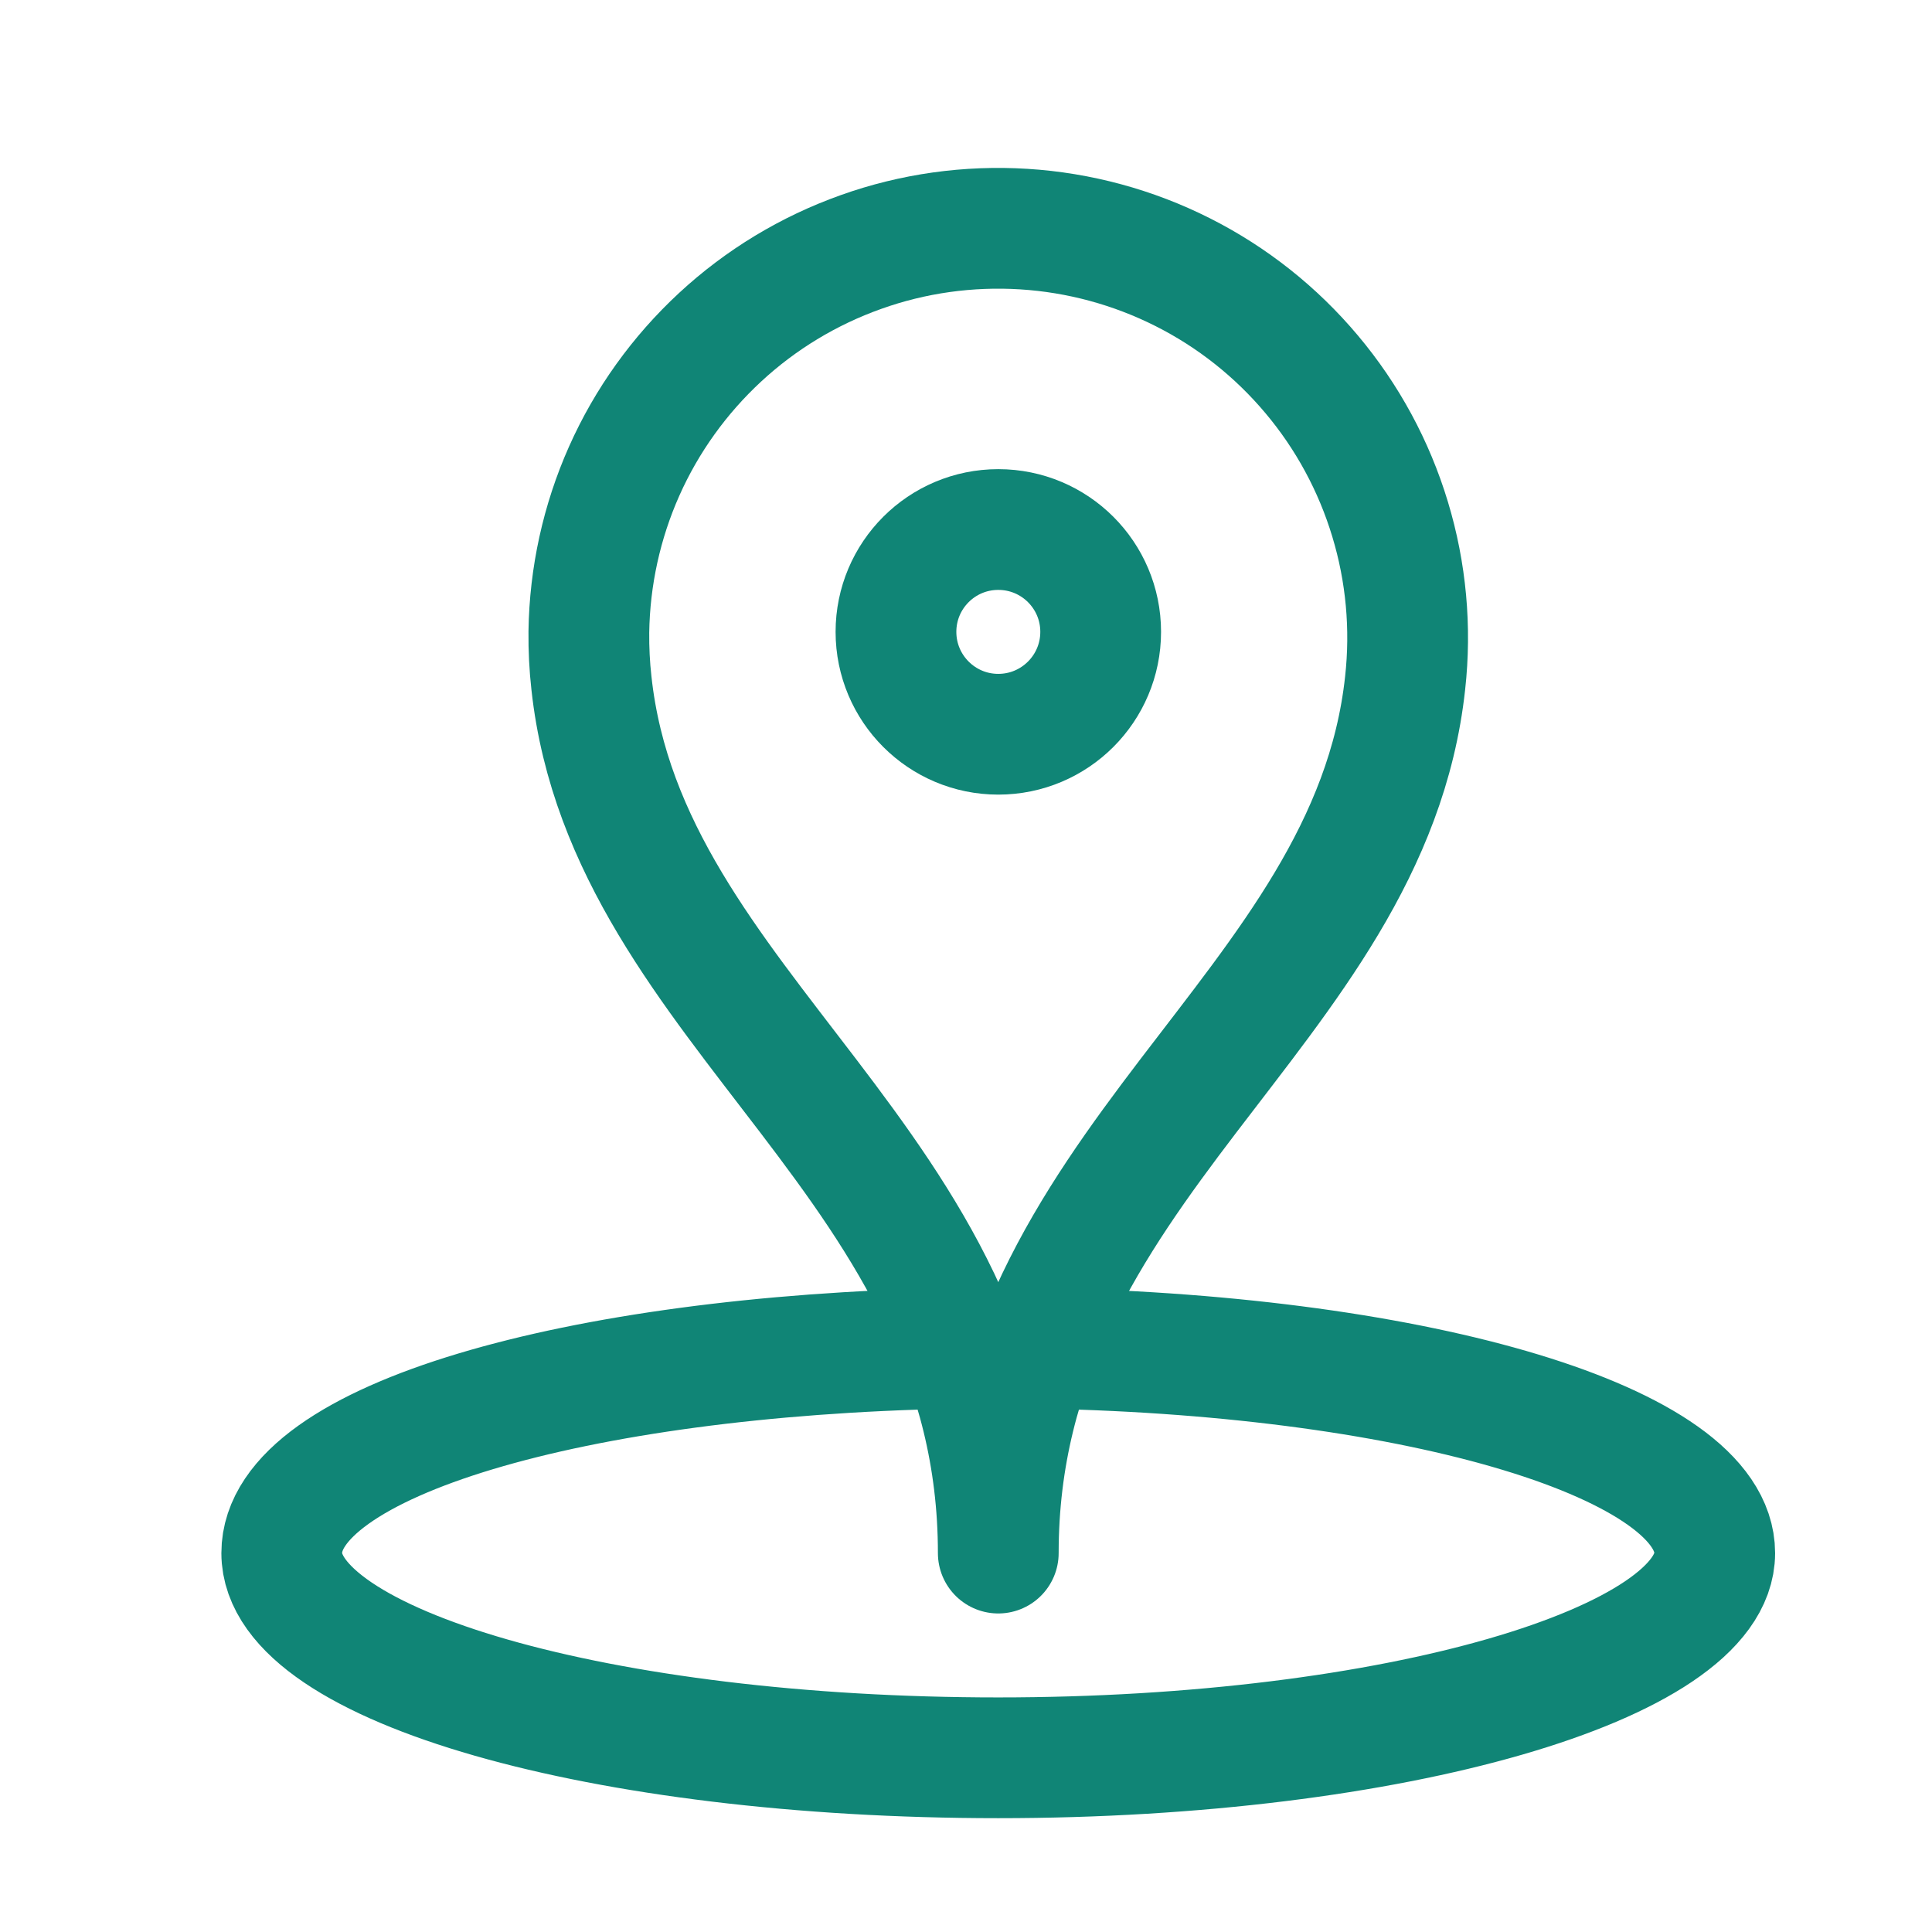
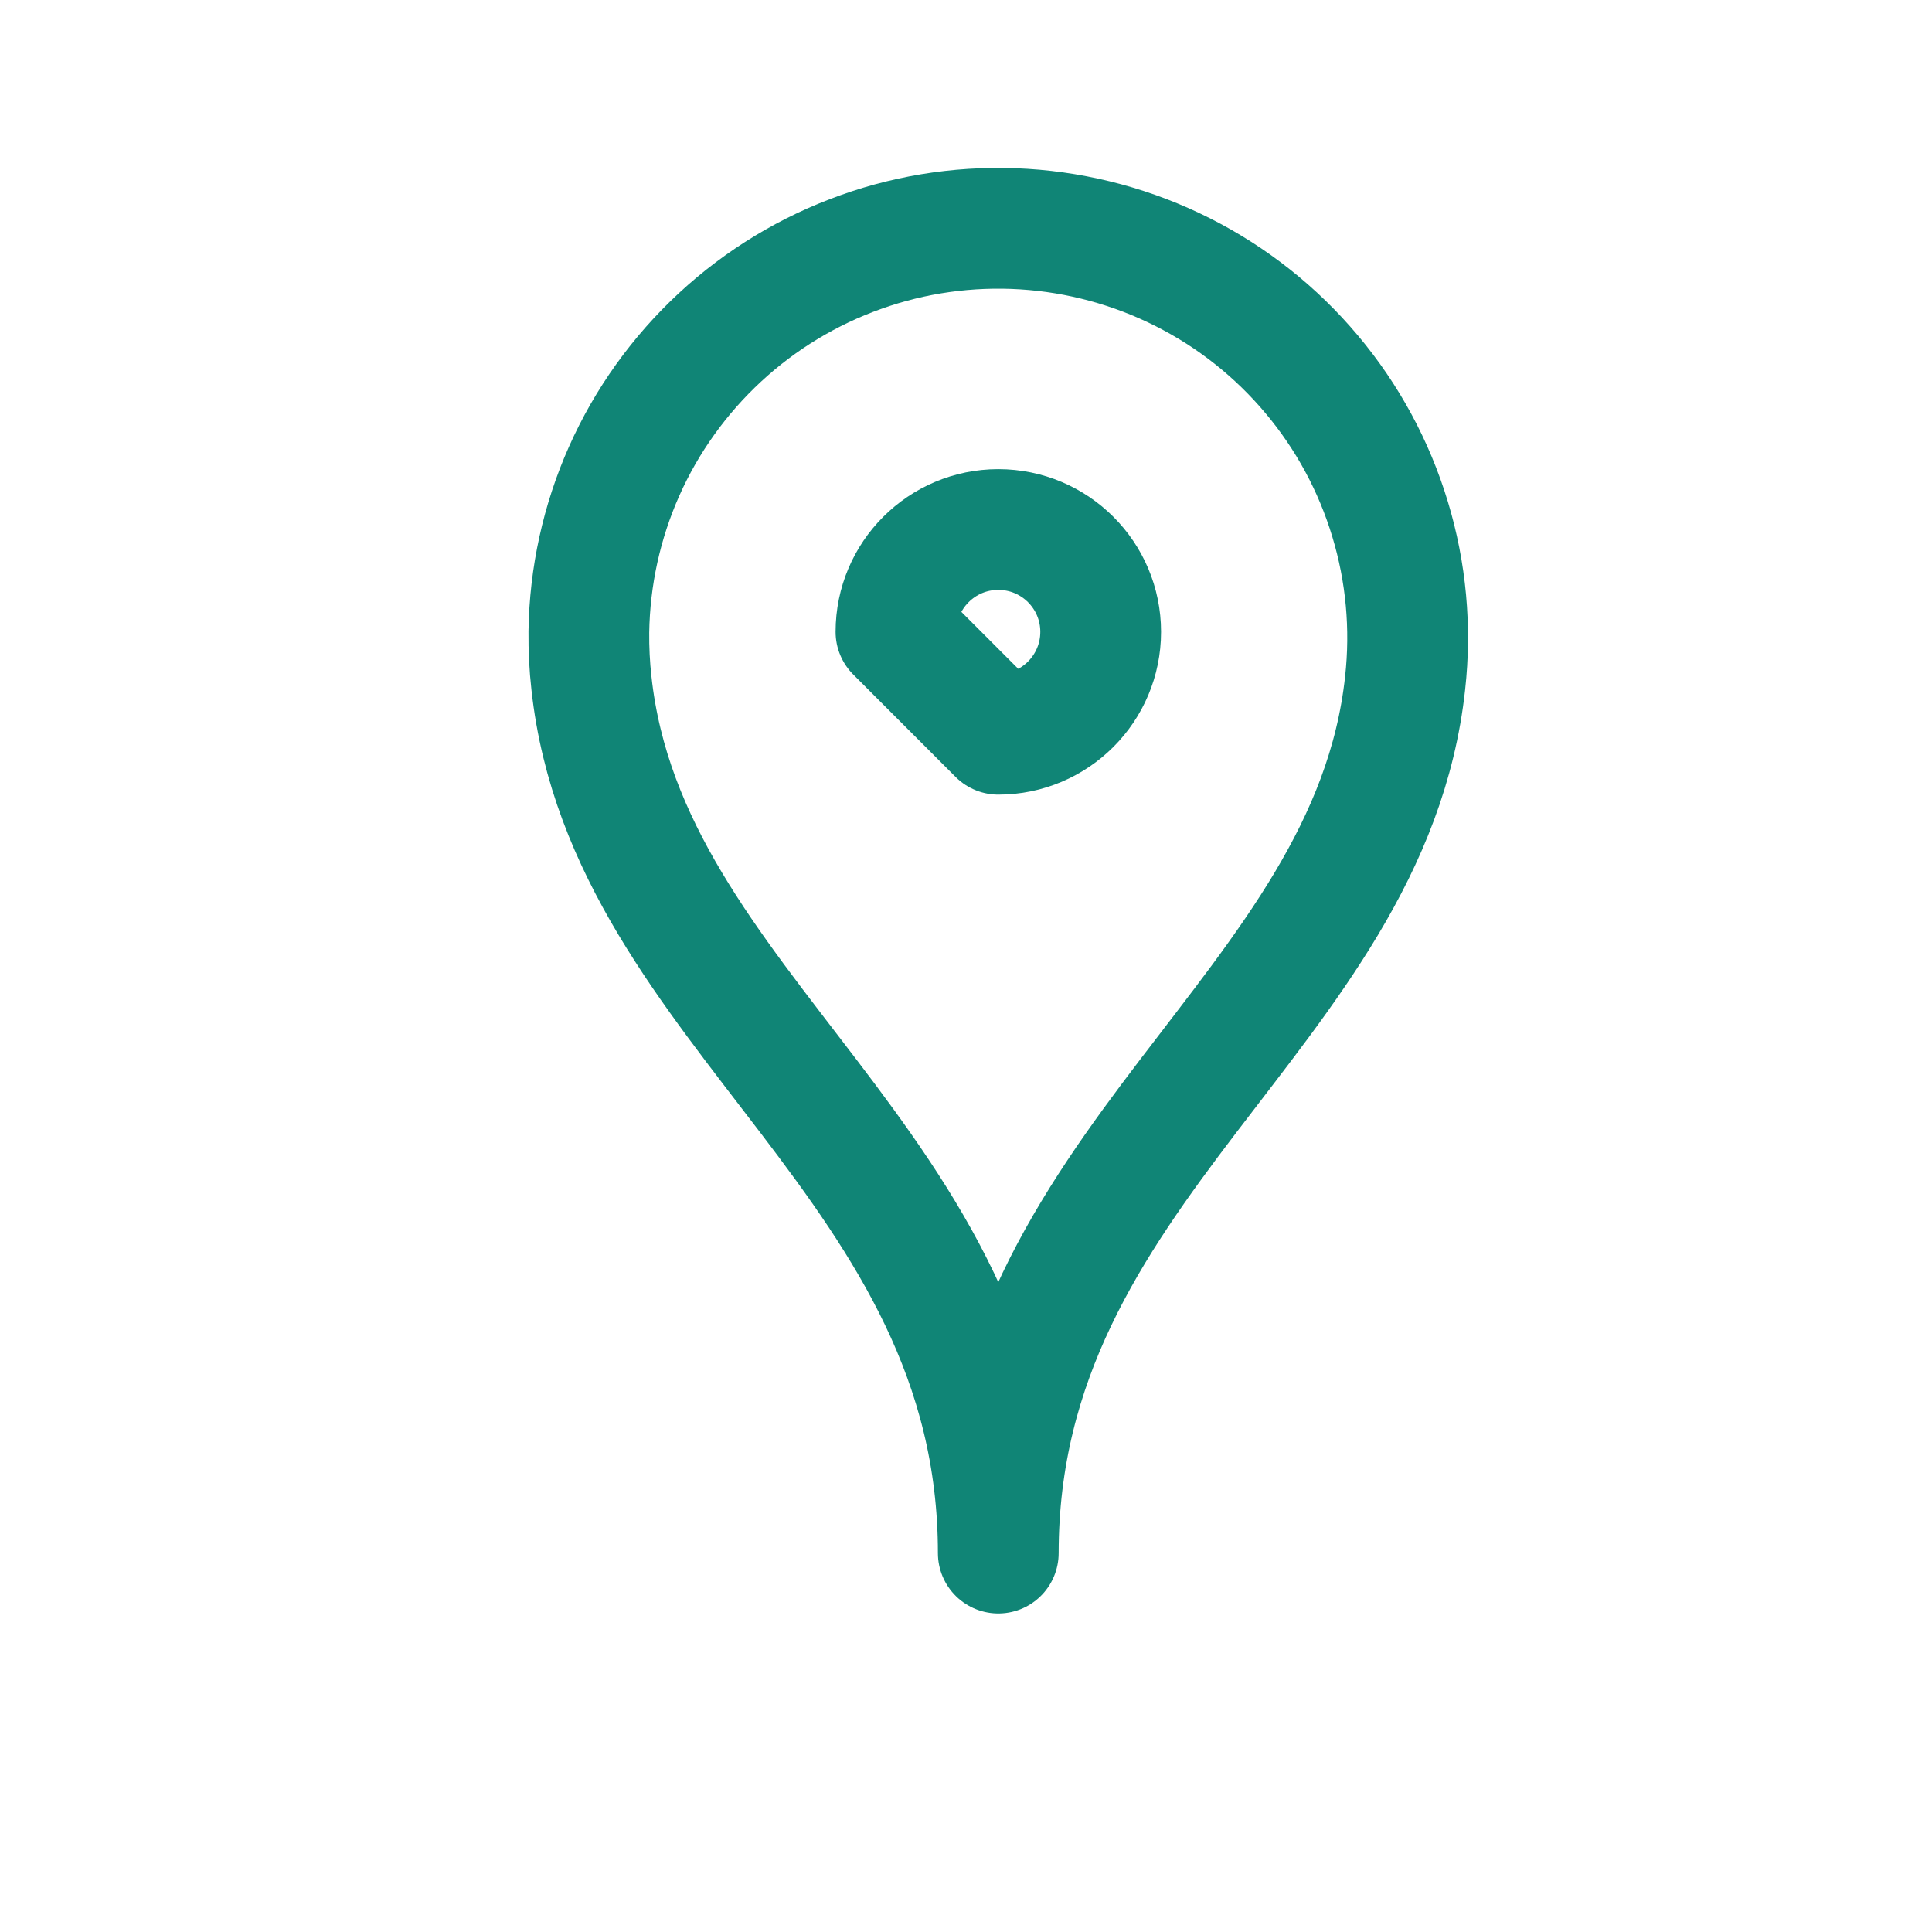
<svg xmlns="http://www.w3.org/2000/svg" width="24" height="24" viewBox="0 0 24 24" fill="none">
-   <path d="M13.005 16.75C17.645 16.845 21.301 17.926 21.301 19.293C21.301 20.66 17.328 21.836 12.401 21.836C7.473 21.836 3.5 20.691 3.5 19.293C3.5 17.894 7.156 16.845 11.797 16.75" stroke="#108576" stroke-width="1.5" stroke-miterlimit="10" stroke-linecap="round" stroke-linejoin="round" />
  <path d="M12.401 19.293C12.401 14.461 17.01 12.585 17.455 8.485C17.531 7.8 17.468 7.108 17.268 6.449C17.069 5.79 16.738 5.178 16.295 4.651C15.852 4.123 15.307 3.691 14.692 3.381C14.077 3.071 13.406 2.889 12.719 2.846C12.031 2.803 11.342 2.899 10.694 3.131C10.045 3.362 9.45 3.722 8.945 4.19C8.44 4.658 8.034 5.223 7.754 5.852C7.474 6.481 7.325 7.161 7.315 7.849C7.313 8.061 7.323 8.274 7.347 8.485C7.792 12.585 12.401 14.461 12.401 19.293Z" stroke="#108576" stroke-width="1.5" stroke-miterlimit="10" stroke-linecap="round" stroke-linejoin="round" />
-   <path d="M12.401 9.121C13.104 9.121 13.673 8.551 13.673 7.849C13.673 7.147 13.104 6.578 12.401 6.578C11.699 6.578 11.13 7.147 11.13 7.849C11.13 8.551 11.699 9.121 12.401 9.121Z" stroke="#108576" stroke-width="1.5" stroke-miterlimit="10" stroke-linecap="round" stroke-linejoin="round" />
+   <path d="M12.401 9.121C13.104 9.121 13.673 8.551 13.673 7.849C13.673 7.147 13.104 6.578 12.401 6.578C11.699 6.578 11.13 7.147 11.13 7.849Z" stroke="#108576" stroke-width="1.5" stroke-miterlimit="10" stroke-linecap="round" stroke-linejoin="round" />
</svg>